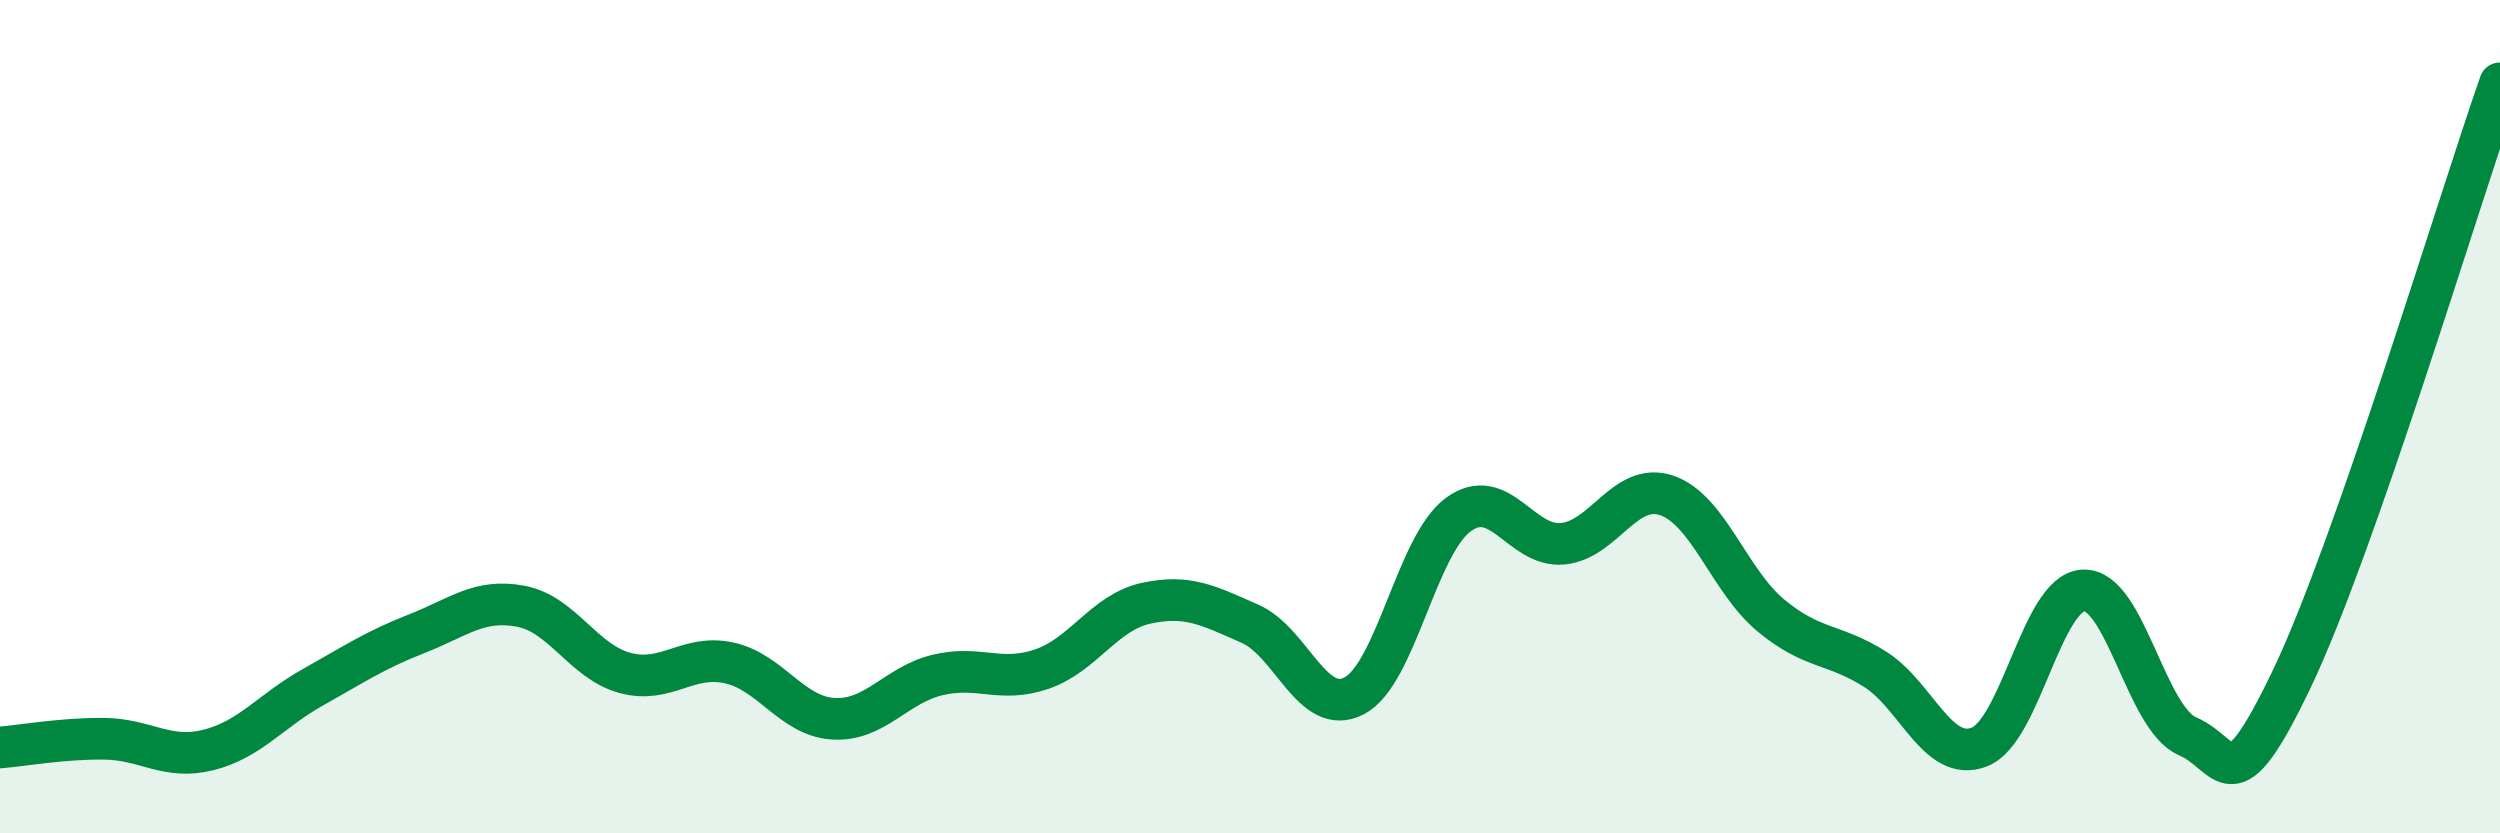
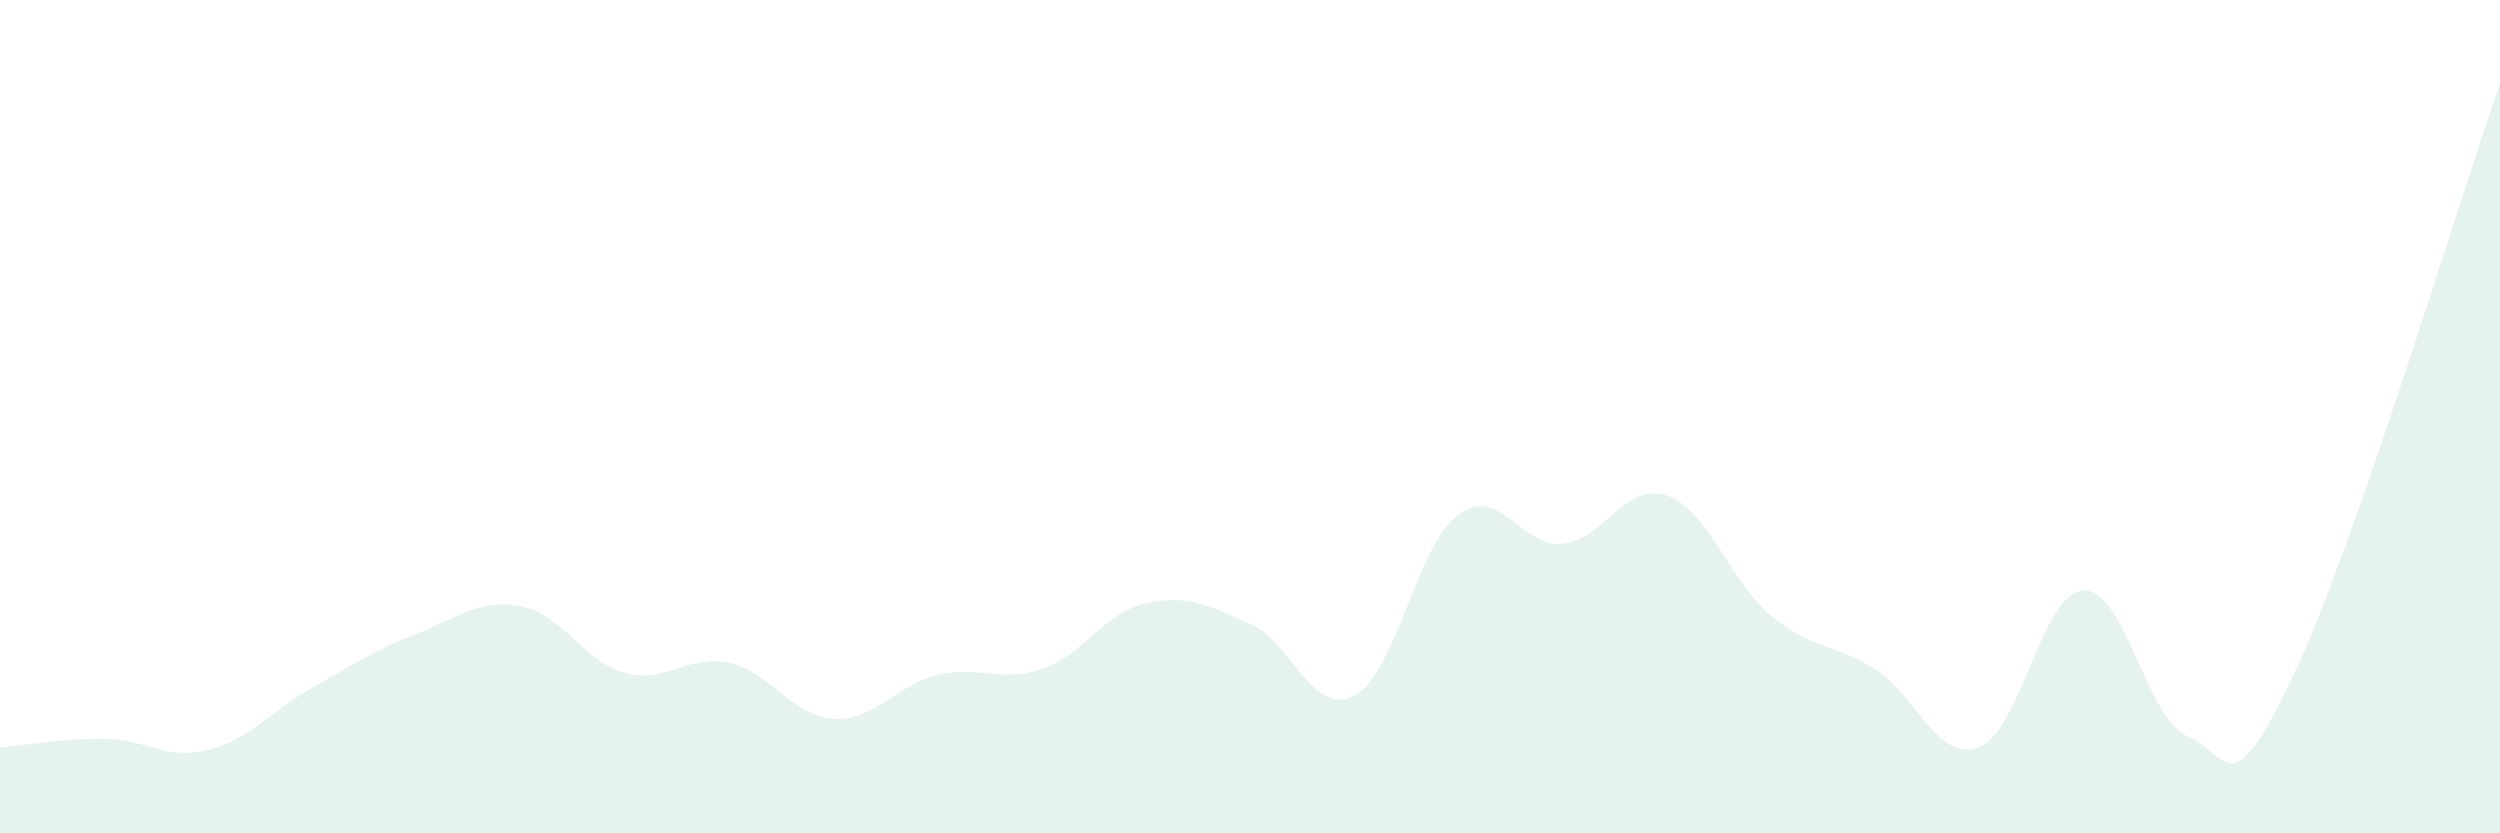
<svg xmlns="http://www.w3.org/2000/svg" width="60" height="20" viewBox="0 0 60 20">
  <path d="M 0,17.94 C 0.5,17.9 1.5,17.72 2.5,17.73 C 3.5,17.74 4,18.25 5,18 C 6,17.75 6.5,17.06 7.5,16.5 C 8.5,15.94 9,15.6 10,15.21 C 11,14.82 11.5,14.36 12.5,14.55 C 13.5,14.74 14,15.88 15,16.15 C 16,16.42 16.5,15.69 17.5,15.91 C 18.5,16.13 19,17.19 20,17.25 C 21,17.31 21.5,16.44 22.5,16.2 C 23.5,15.96 24,16.4 25,16.06 C 26,15.72 26.5,14.7 27.5,14.48 C 28.5,14.26 29,14.53 30,14.97 C 31,15.41 31.5,17.22 32.5,16.7 C 33.5,16.18 34,13.08 35,12.35 C 36,11.62 36.5,13.14 37.5,13.05 C 38.5,12.96 39,11.55 40,11.89 C 41,12.23 41.5,13.94 42.5,14.77 C 43.5,15.6 44,15.43 45,16.06 C 46,16.69 46.5,18.31 47.5,17.93 C 48.5,17.55 49,14.22 50,14.17 C 51,14.12 51.5,17.24 52.5,17.67 C 53.5,18.1 53.5,19.43 55,16.3 C 56.5,13.17 59,4.86 60,2L60 20L0 20Z" fill="#008740" opacity="0.1" stroke-linecap="round" stroke-linejoin="round" />
-   <path d="M 0,17.94 C 0.5,17.9 1.5,17.72 2.5,17.73 C 3.5,17.74 4,18.25 5,18 C 6,17.75 6.5,17.06 7.5,16.5 C 8.5,15.94 9,15.6 10,15.21 C 11,14.82 11.5,14.36 12.5,14.55 C 13.5,14.74 14,15.88 15,16.15 C 16,16.42 16.5,15.69 17.5,15.91 C 18.5,16.13 19,17.19 20,17.25 C 21,17.31 21.5,16.44 22.5,16.2 C 23.5,15.96 24,16.4 25,16.06 C 26,15.72 26.5,14.7 27.5,14.48 C 28.5,14.26 29,14.53 30,14.97 C 31,15.41 31.5,17.22 32.5,16.7 C 33.5,16.18 34,13.08 35,12.35 C 36,11.62 36.5,13.14 37.5,13.05 C 38.5,12.96 39,11.55 40,11.89 C 41,12.23 41.5,13.94 42.5,14.77 C 43.5,15.6 44,15.43 45,16.06 C 46,16.69 46.5,18.31 47.5,17.93 C 48.5,17.55 49,14.22 50,14.17 C 51,14.12 51.5,17.24 52.5,17.67 C 53.5,18.1 53.5,19.43 55,16.3 C 56.5,13.17 59,4.86 60,2" stroke="#008740" stroke-width="1" fill="none" stroke-linecap="round" stroke-linejoin="round" />
</svg>